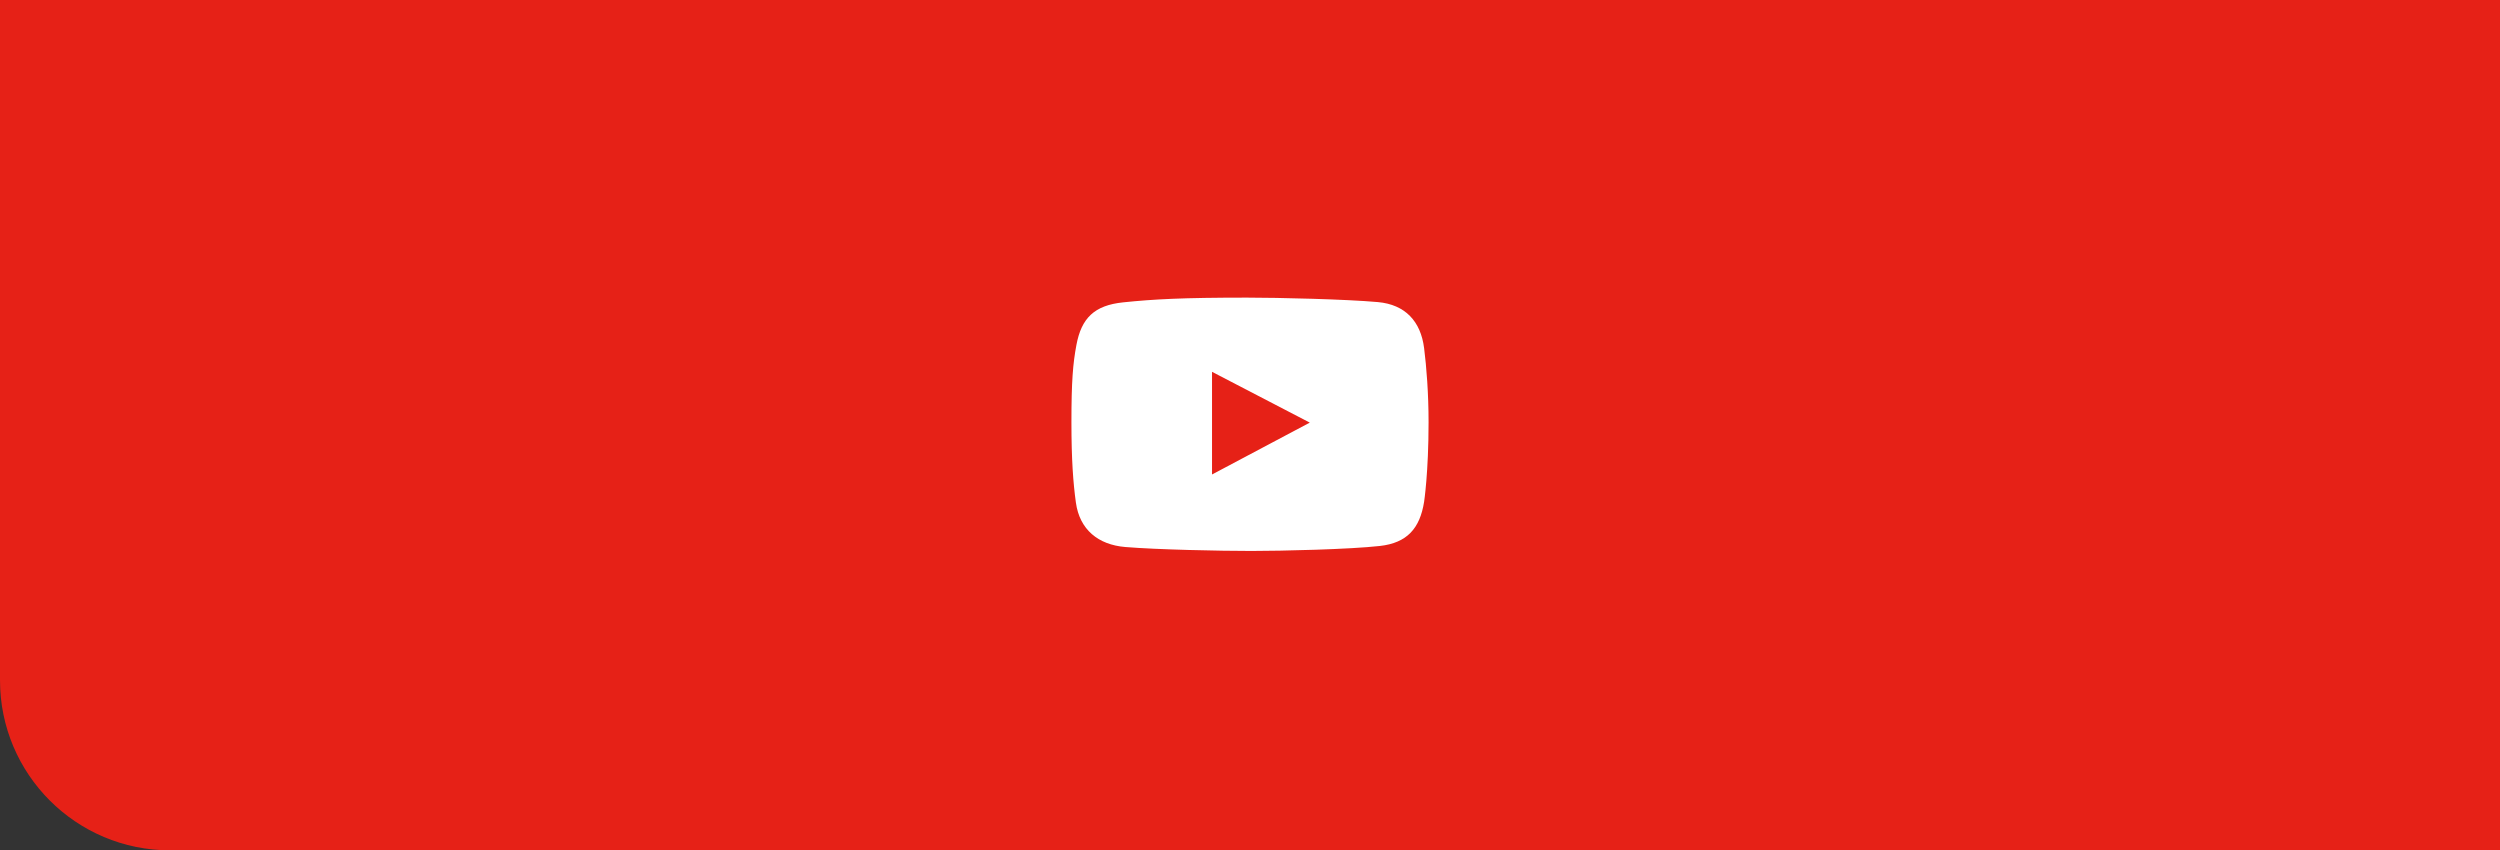
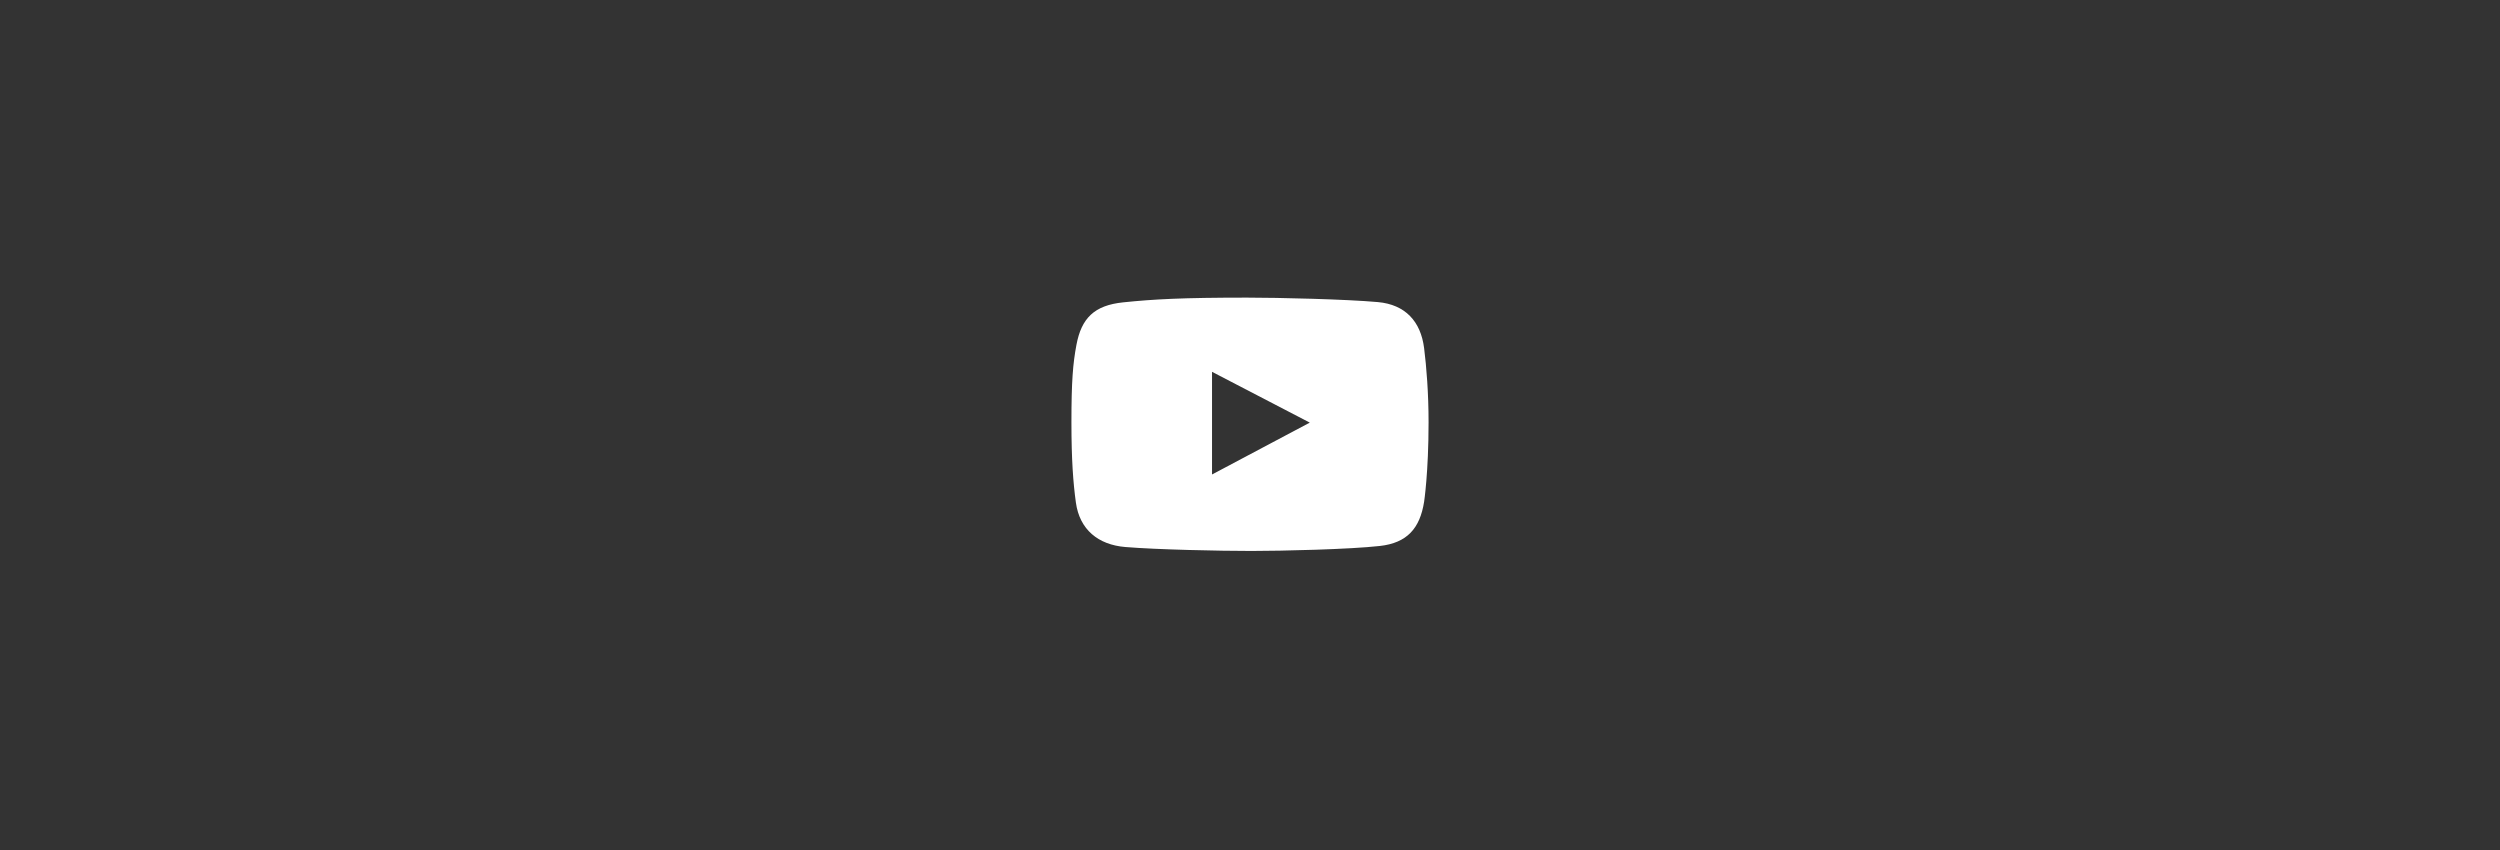
<svg xmlns="http://www.w3.org/2000/svg" width="294" height="100" viewBox="0 0 294 100" fill="none">
  <rect x="0" y="0" width="294" height="100" fill="#333333" stroke="none" />
-   <path d="M0 0H294V100H20C8.954 100 0 91.046 0 80V0Z" fill="#E62117" />
  <path d="M167.475 40.934C167.076 37.789 165.26 35.817 162.035 35.525C158.344 35.192 150.352 35 146.645 35C139.062 35 135.674 35.185 132.088 35.556C128.671 35.909 127.175 37.428 126.587 40.563C126.175 42.759 126 44.817 126 49.679C126 54.047 126.206 56.794 126.525 59.105C126.964 62.279 129.143 64.063 132.336 64.329C136.05 64.638 143.491 64.792 147.17 64.792C150.725 64.792 158.725 64.607 162.282 64.205C165.466 63.845 166.98 62.145 167.475 59.013C167.475 59.013 168 55.582 168 49.648C168 46.27 167.753 43.127 167.475 40.934ZM142.534 55.799V43.725L154.031 49.7L142.534 55.799Z" fill="white" />
</svg>